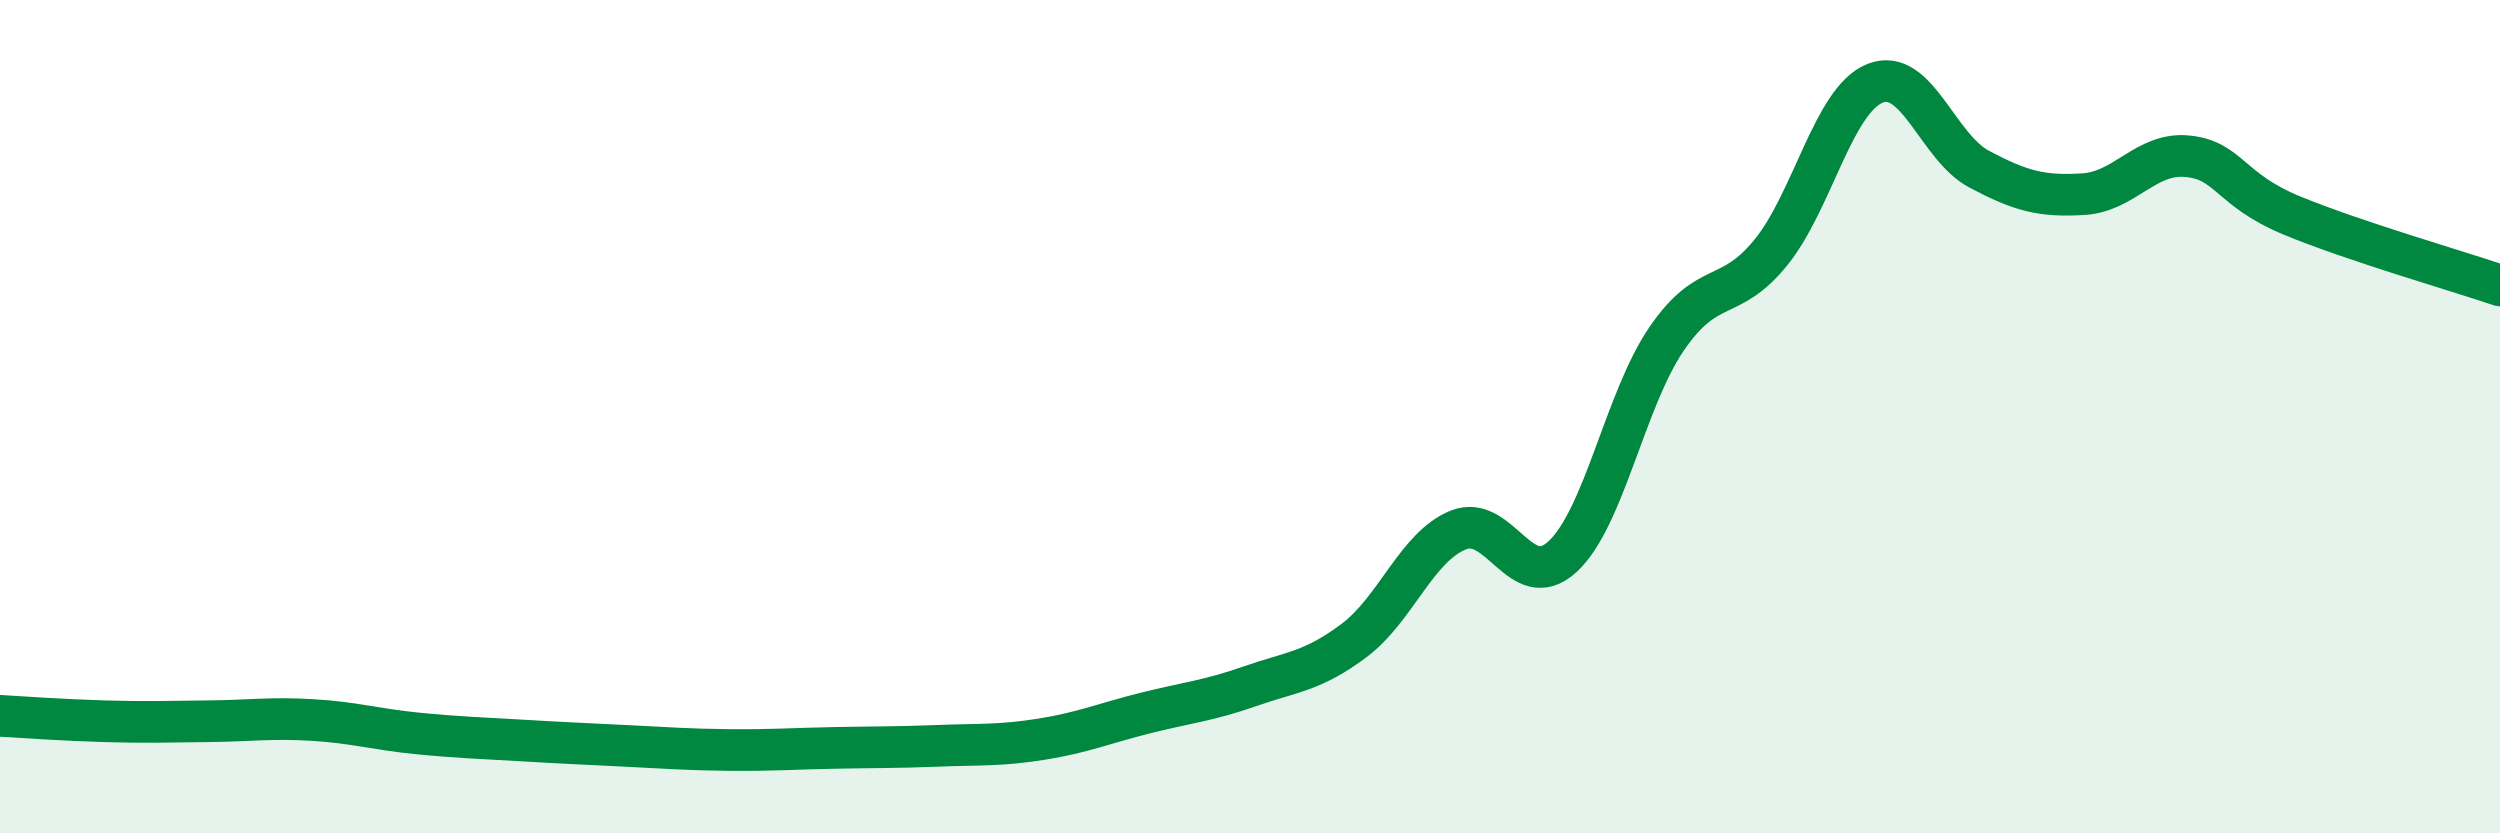
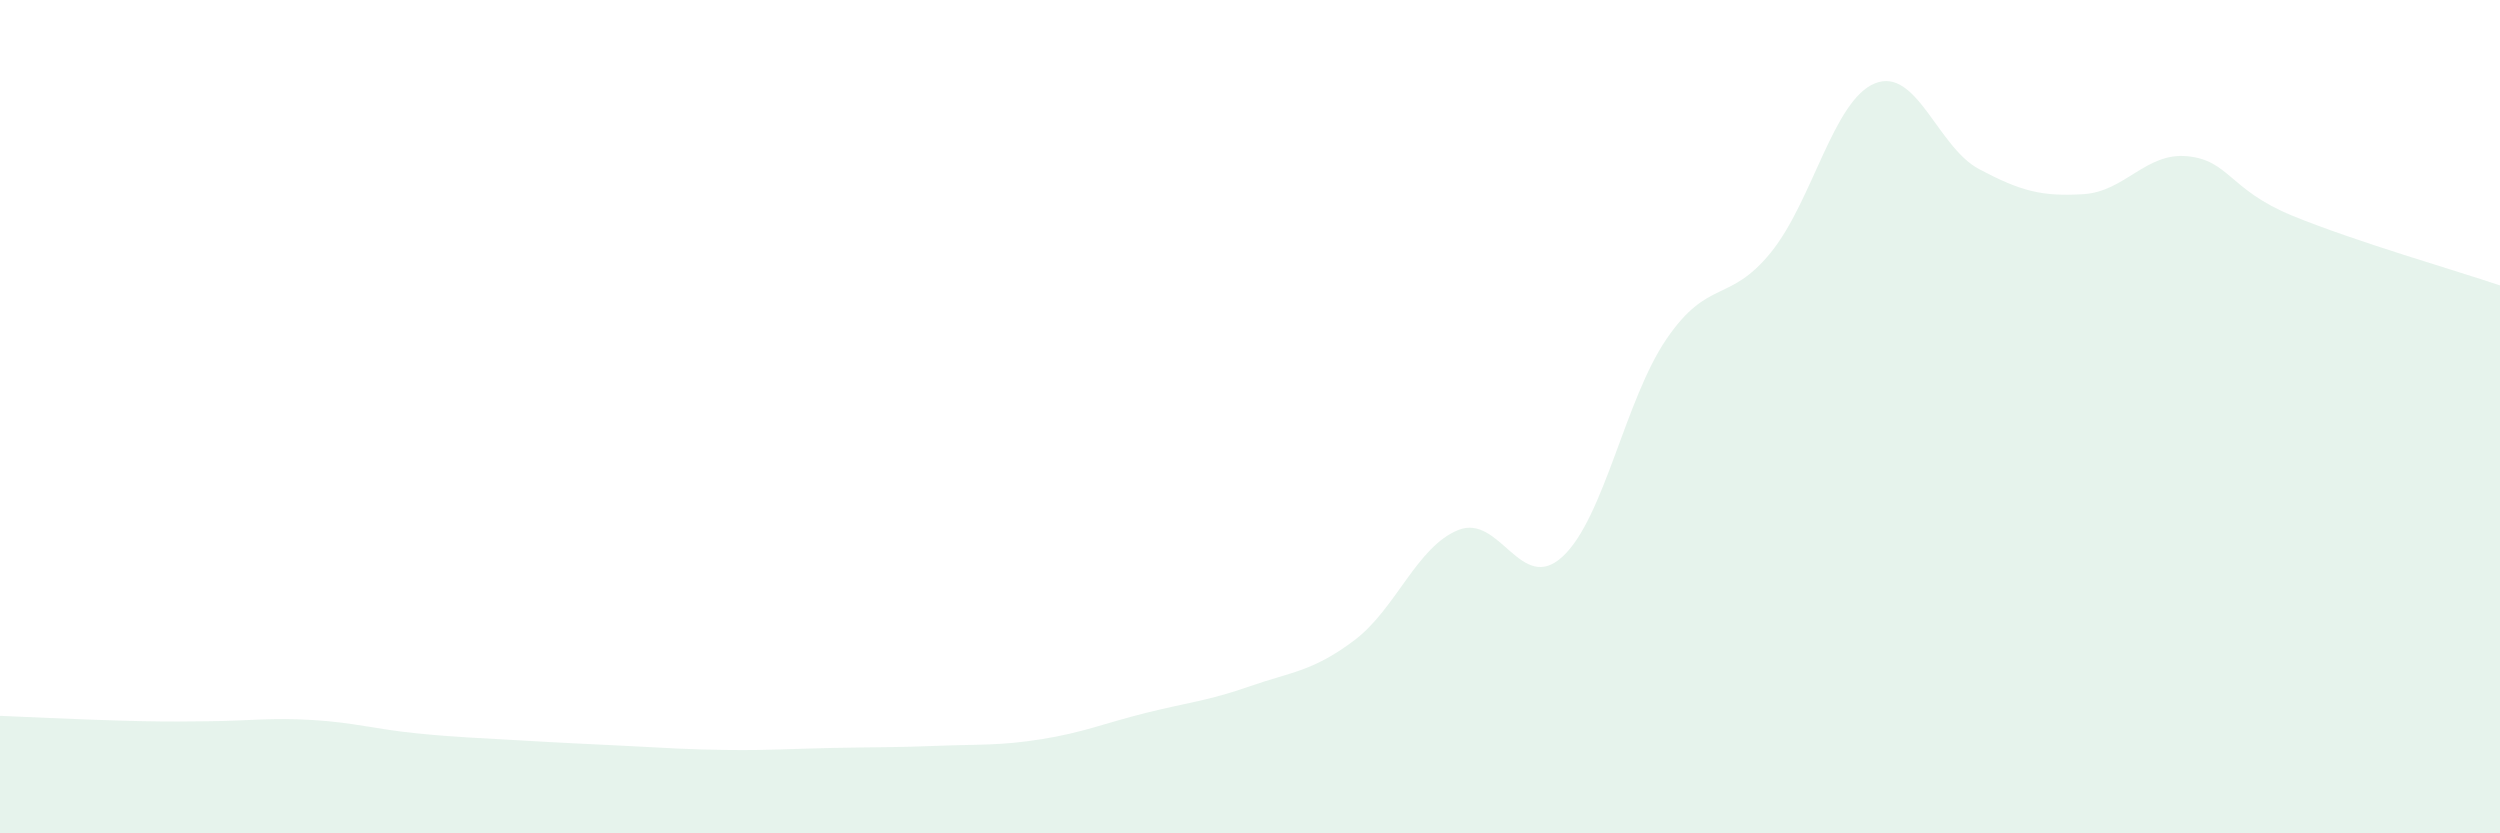
<svg xmlns="http://www.w3.org/2000/svg" width="60" height="20" viewBox="0 0 60 20">
-   <path d="M 0,17.18 C 0.5,17.21 1.5,17.28 2.5,17.31 C 3.5,17.34 4,17.32 5,17.31 C 6,17.3 6.5,17.22 7.5,17.28 C 8.5,17.34 9,17.5 10,17.6 C 11,17.7 11.5,17.71 12.5,17.77 C 13.5,17.83 14,17.85 15,17.9 C 16,17.95 16.5,17.99 17.5,18 C 18.5,18.01 19,17.97 20,17.95 C 21,17.93 21.5,17.94 22.5,17.9 C 23.5,17.86 24,17.9 25,17.74 C 26,17.58 26.5,17.36 27.5,17.11 C 28.5,16.86 29,16.82 30,16.47 C 31,16.12 31.5,16.12 32.5,15.37 C 33.5,14.62 34,13.12 35,12.72 C 36,12.32 36.5,14.28 37.5,13.36 C 38.5,12.44 39,9.59 40,8.13 C 41,6.67 41.5,7.29 42.5,6.06 C 43.5,4.83 44,2.4 45,2 C 46,1.6 46.5,3.53 47.5,4.06 C 48.5,4.59 49,4.72 50,4.66 C 51,4.6 51.5,3.65 52.5,3.75 C 53.5,3.85 53.5,4.55 55,5.17 C 56.5,5.79 59,6.51 60,6.85L60 20L0 20Z" fill="#008740" opacity="0.1" stroke-linecap="round" stroke-linejoin="round" />
-   <path d="M 0,17.18 C 0.5,17.21 1.5,17.28 2.5,17.31 C 3.5,17.34 4,17.32 5,17.31 C 6,17.3 6.5,17.22 7.5,17.28 C 8.5,17.34 9,17.5 10,17.6 C 11,17.7 11.5,17.71 12.5,17.77 C 13.5,17.83 14,17.85 15,17.9 C 16,17.95 16.5,17.99 17.5,18 C 18.5,18.01 19,17.97 20,17.95 C 21,17.93 21.5,17.94 22.5,17.9 C 23.5,17.86 24,17.9 25,17.74 C 26,17.58 26.5,17.36 27.5,17.11 C 28.5,16.86 29,16.82 30,16.47 C 31,16.12 31.5,16.12 32.5,15.37 C 33.5,14.62 34,13.12 35,12.72 C 36,12.32 36.5,14.28 37.5,13.36 C 38.5,12.44 39,9.59 40,8.13 C 41,6.67 41.5,7.29 42.5,6.06 C 43.5,4.83 44,2.4 45,2 C 46,1.6 46.5,3.53 47.5,4.06 C 48.5,4.59 49,4.72 50,4.66 C 51,4.6 51.5,3.65 52.5,3.75 C 53.5,3.85 53.5,4.55 55,5.17 C 56.5,5.79 59,6.51 60,6.85" stroke="#008740" stroke-width="1" fill="none" stroke-linecap="round" stroke-linejoin="round" />
+   <path d="M 0,17.18 C 3.5,17.34 4,17.32 5,17.31 C 6,17.3 6.5,17.22 7.5,17.28 C 8.5,17.34 9,17.5 10,17.6 C 11,17.7 11.5,17.71 12.5,17.77 C 13.5,17.83 14,17.85 15,17.9 C 16,17.95 16.5,17.99 17.5,18 C 18.5,18.01 19,17.97 20,17.95 C 21,17.93 21.5,17.94 22.5,17.9 C 23.5,17.86 24,17.9 25,17.74 C 26,17.58 26.5,17.36 27.5,17.11 C 28.5,16.86 29,16.82 30,16.47 C 31,16.12 31.5,16.12 32.5,15.37 C 33.5,14.62 34,13.12 35,12.72 C 36,12.32 36.5,14.28 37.5,13.36 C 38.5,12.44 39,9.59 40,8.13 C 41,6.67 41.5,7.29 42.5,6.06 C 43.5,4.83 44,2.4 45,2 C 46,1.6 46.5,3.53 47.5,4.06 C 48.5,4.59 49,4.72 50,4.66 C 51,4.6 51.5,3.65 52.5,3.75 C 53.5,3.85 53.5,4.55 55,5.17 C 56.5,5.79 59,6.51 60,6.85L60 20L0 20Z" fill="#008740" opacity="0.1" stroke-linecap="round" stroke-linejoin="round" />
</svg>